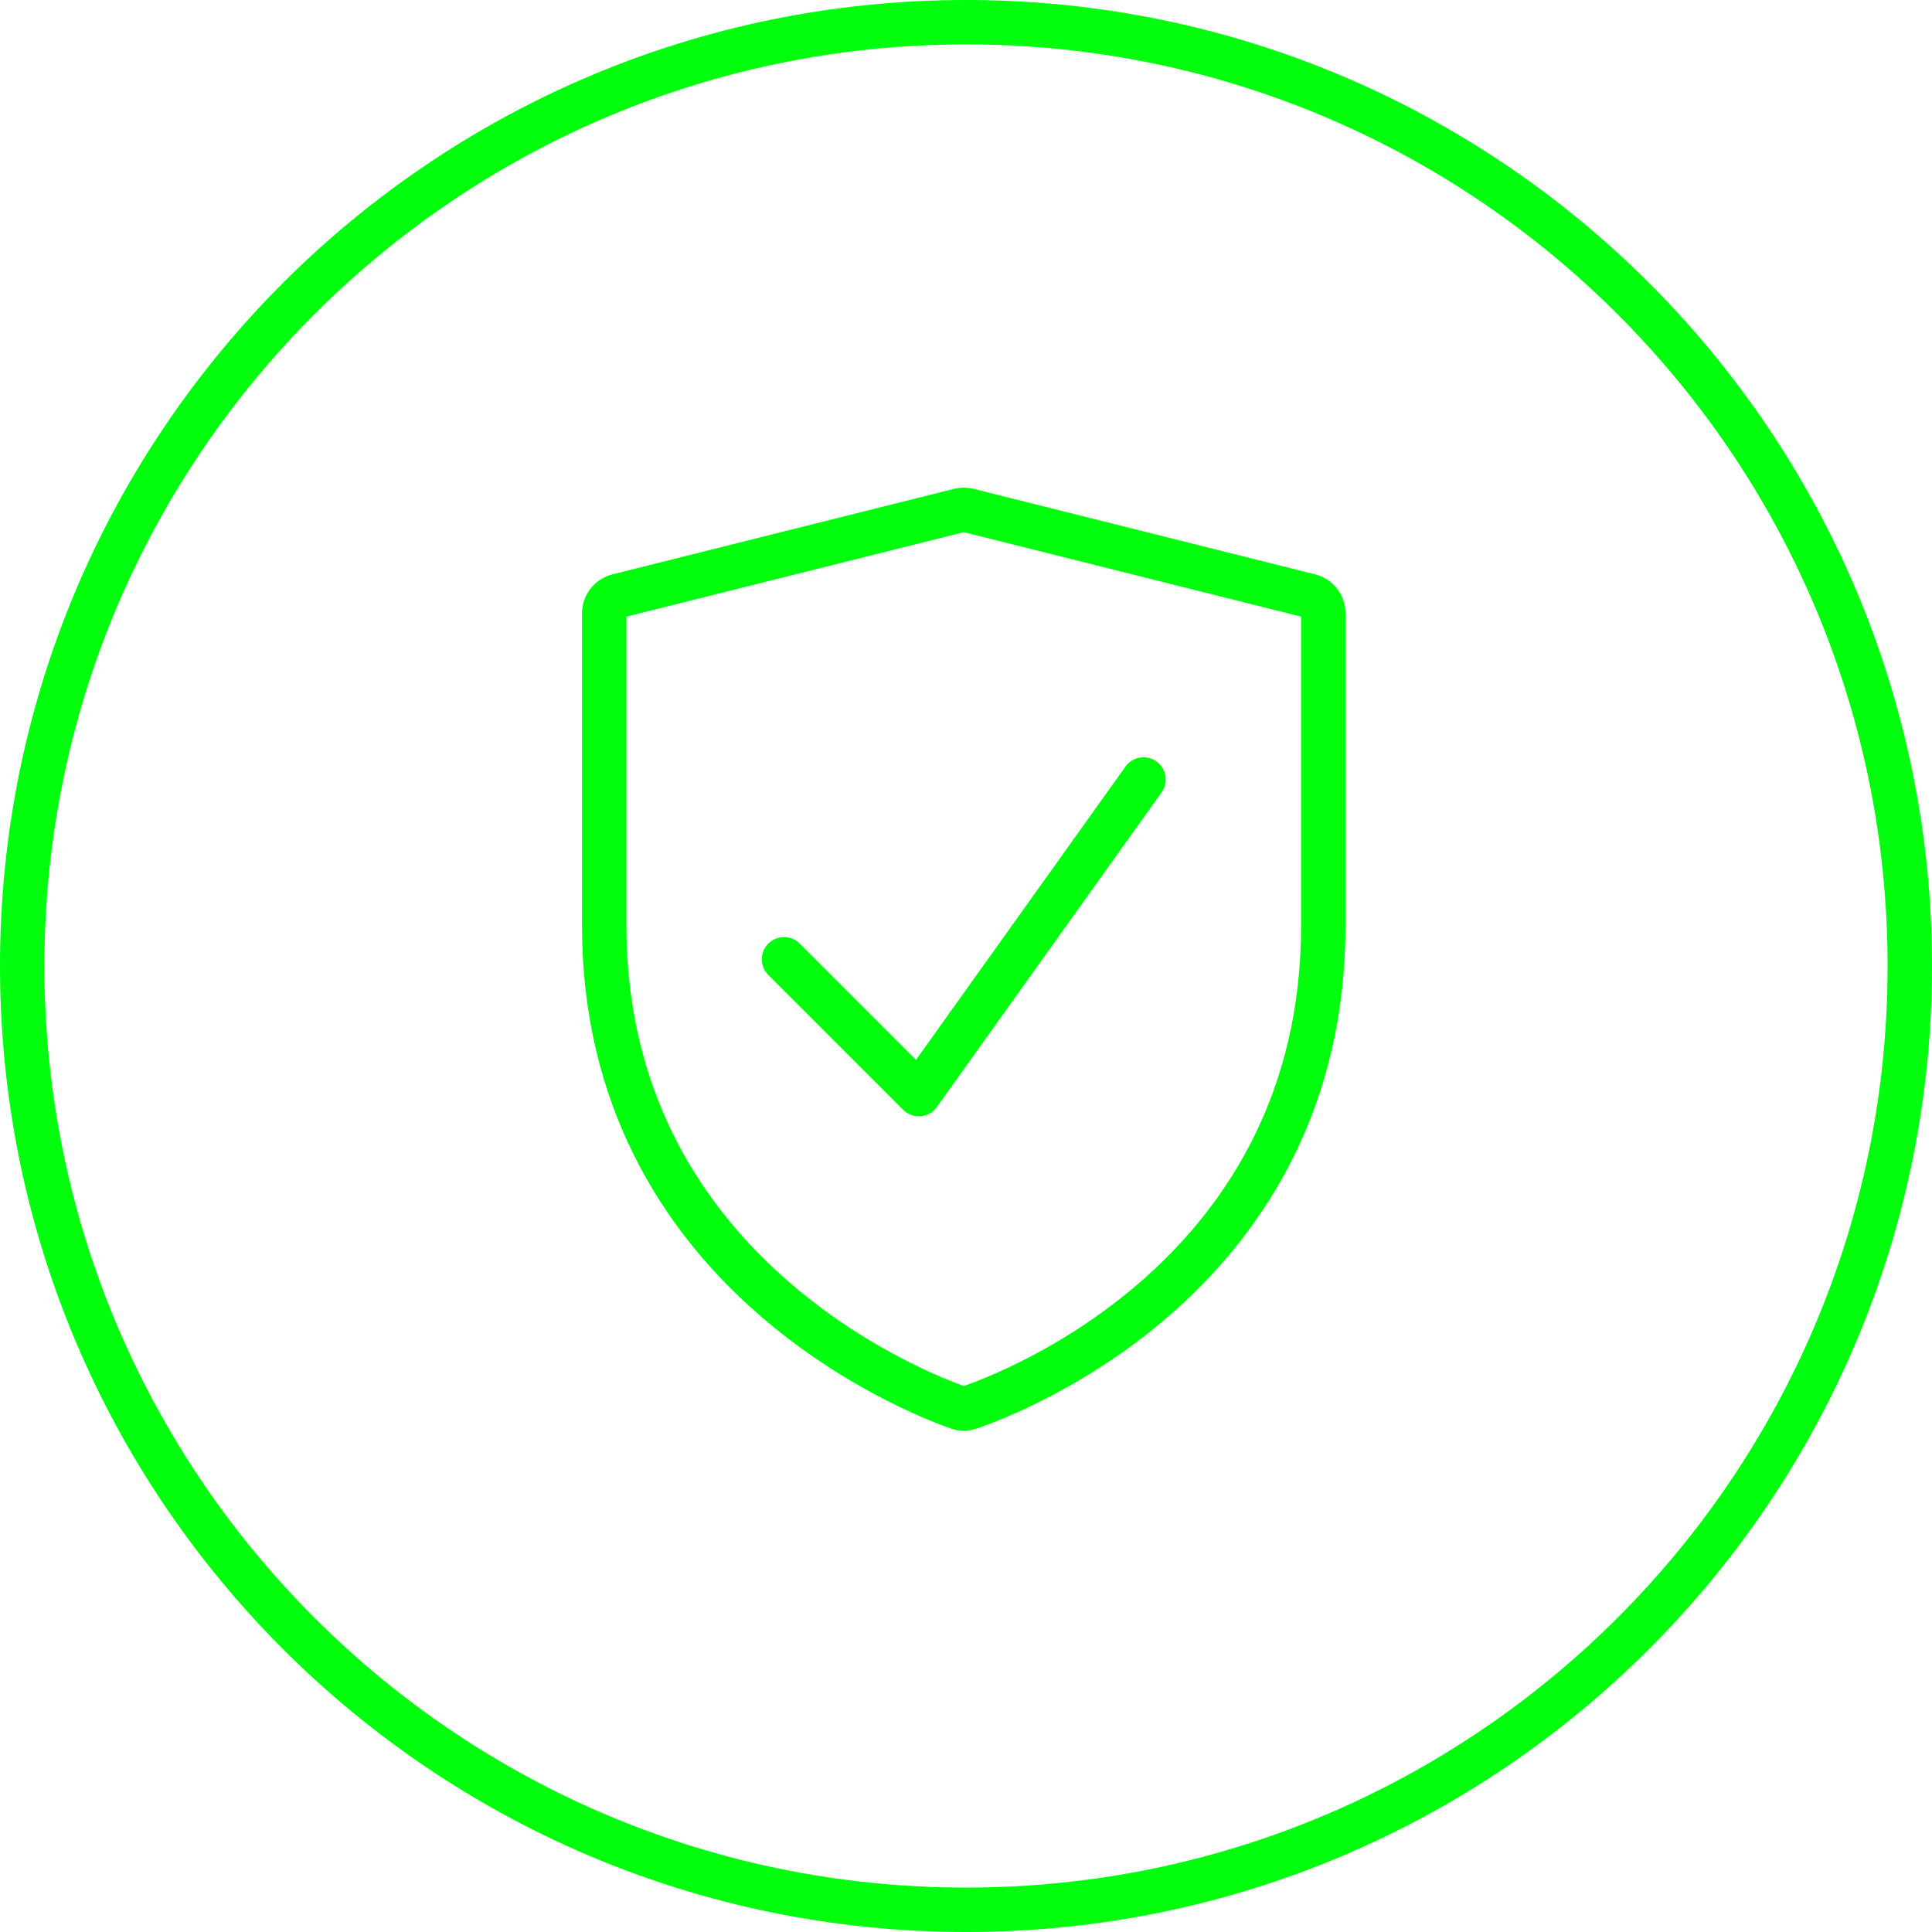
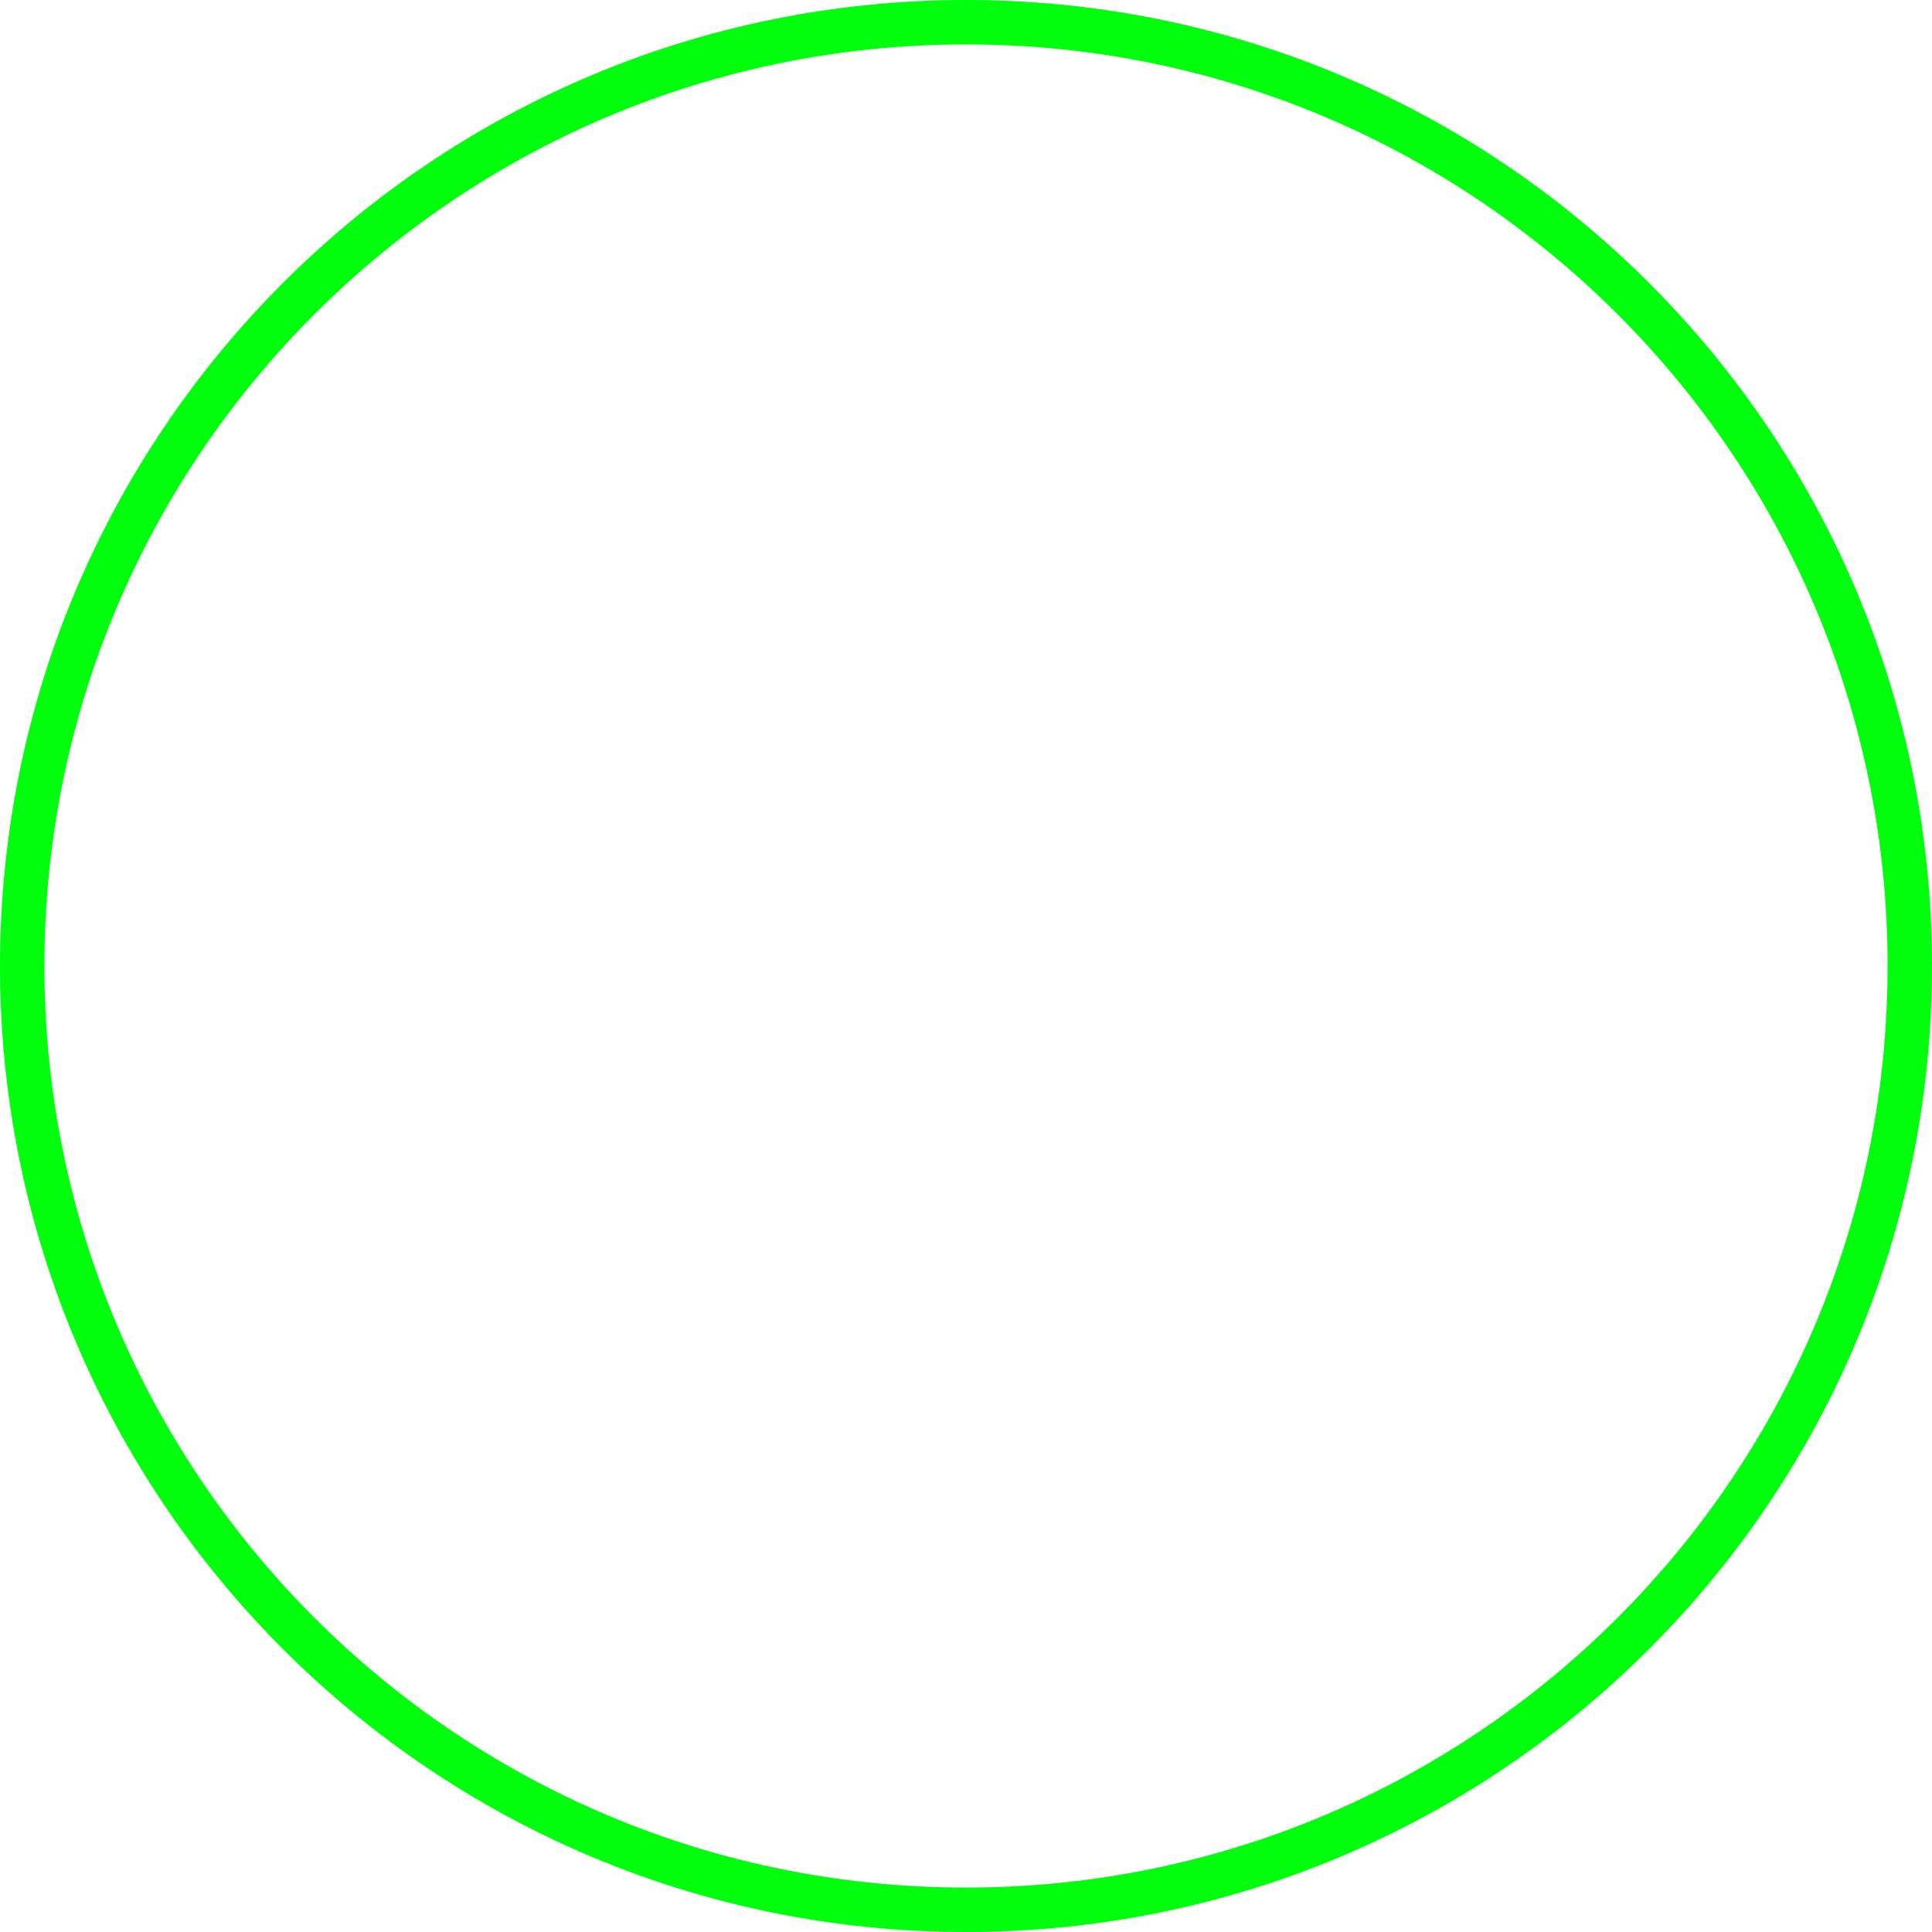
<svg xmlns="http://www.w3.org/2000/svg" width="87" height="87" viewBox="0 0 87 87" fill="none">
  <path d="M43.5 86C66.972 86 86 66.972 86 43.5C86 20.028 66.972 1 43.5 1C20.028 1 1 20.028 1 43.5C1 66.972 20.028 86 43.5 86Z" stroke="#00FF0C" stroke-width="2" stroke-linecap="round" stroke-linejoin="round" />
-   <path d="M35.304 43.197L41.375 49.268L51.494 35.101M27.208 41.683C27.208 57.24 41.209 62.704 43.17 63.394C43.323 63.448 43.475 63.448 43.627 63.394C45.593 62.726 59.589 57.4 59.589 41.685V27.621C59.59 27.44 59.53 27.265 59.419 27.122C59.307 26.979 59.152 26.878 58.976 26.834L43.595 22.983C43.466 22.95 43.331 22.95 43.203 22.983L27.822 26.834C27.646 26.878 27.49 26.979 27.379 27.122C27.268 27.265 27.208 27.44 27.208 27.621V41.683Z" stroke="#00FF0C" stroke-width="2" stroke-linecap="round" stroke-linejoin="round" />
</svg>